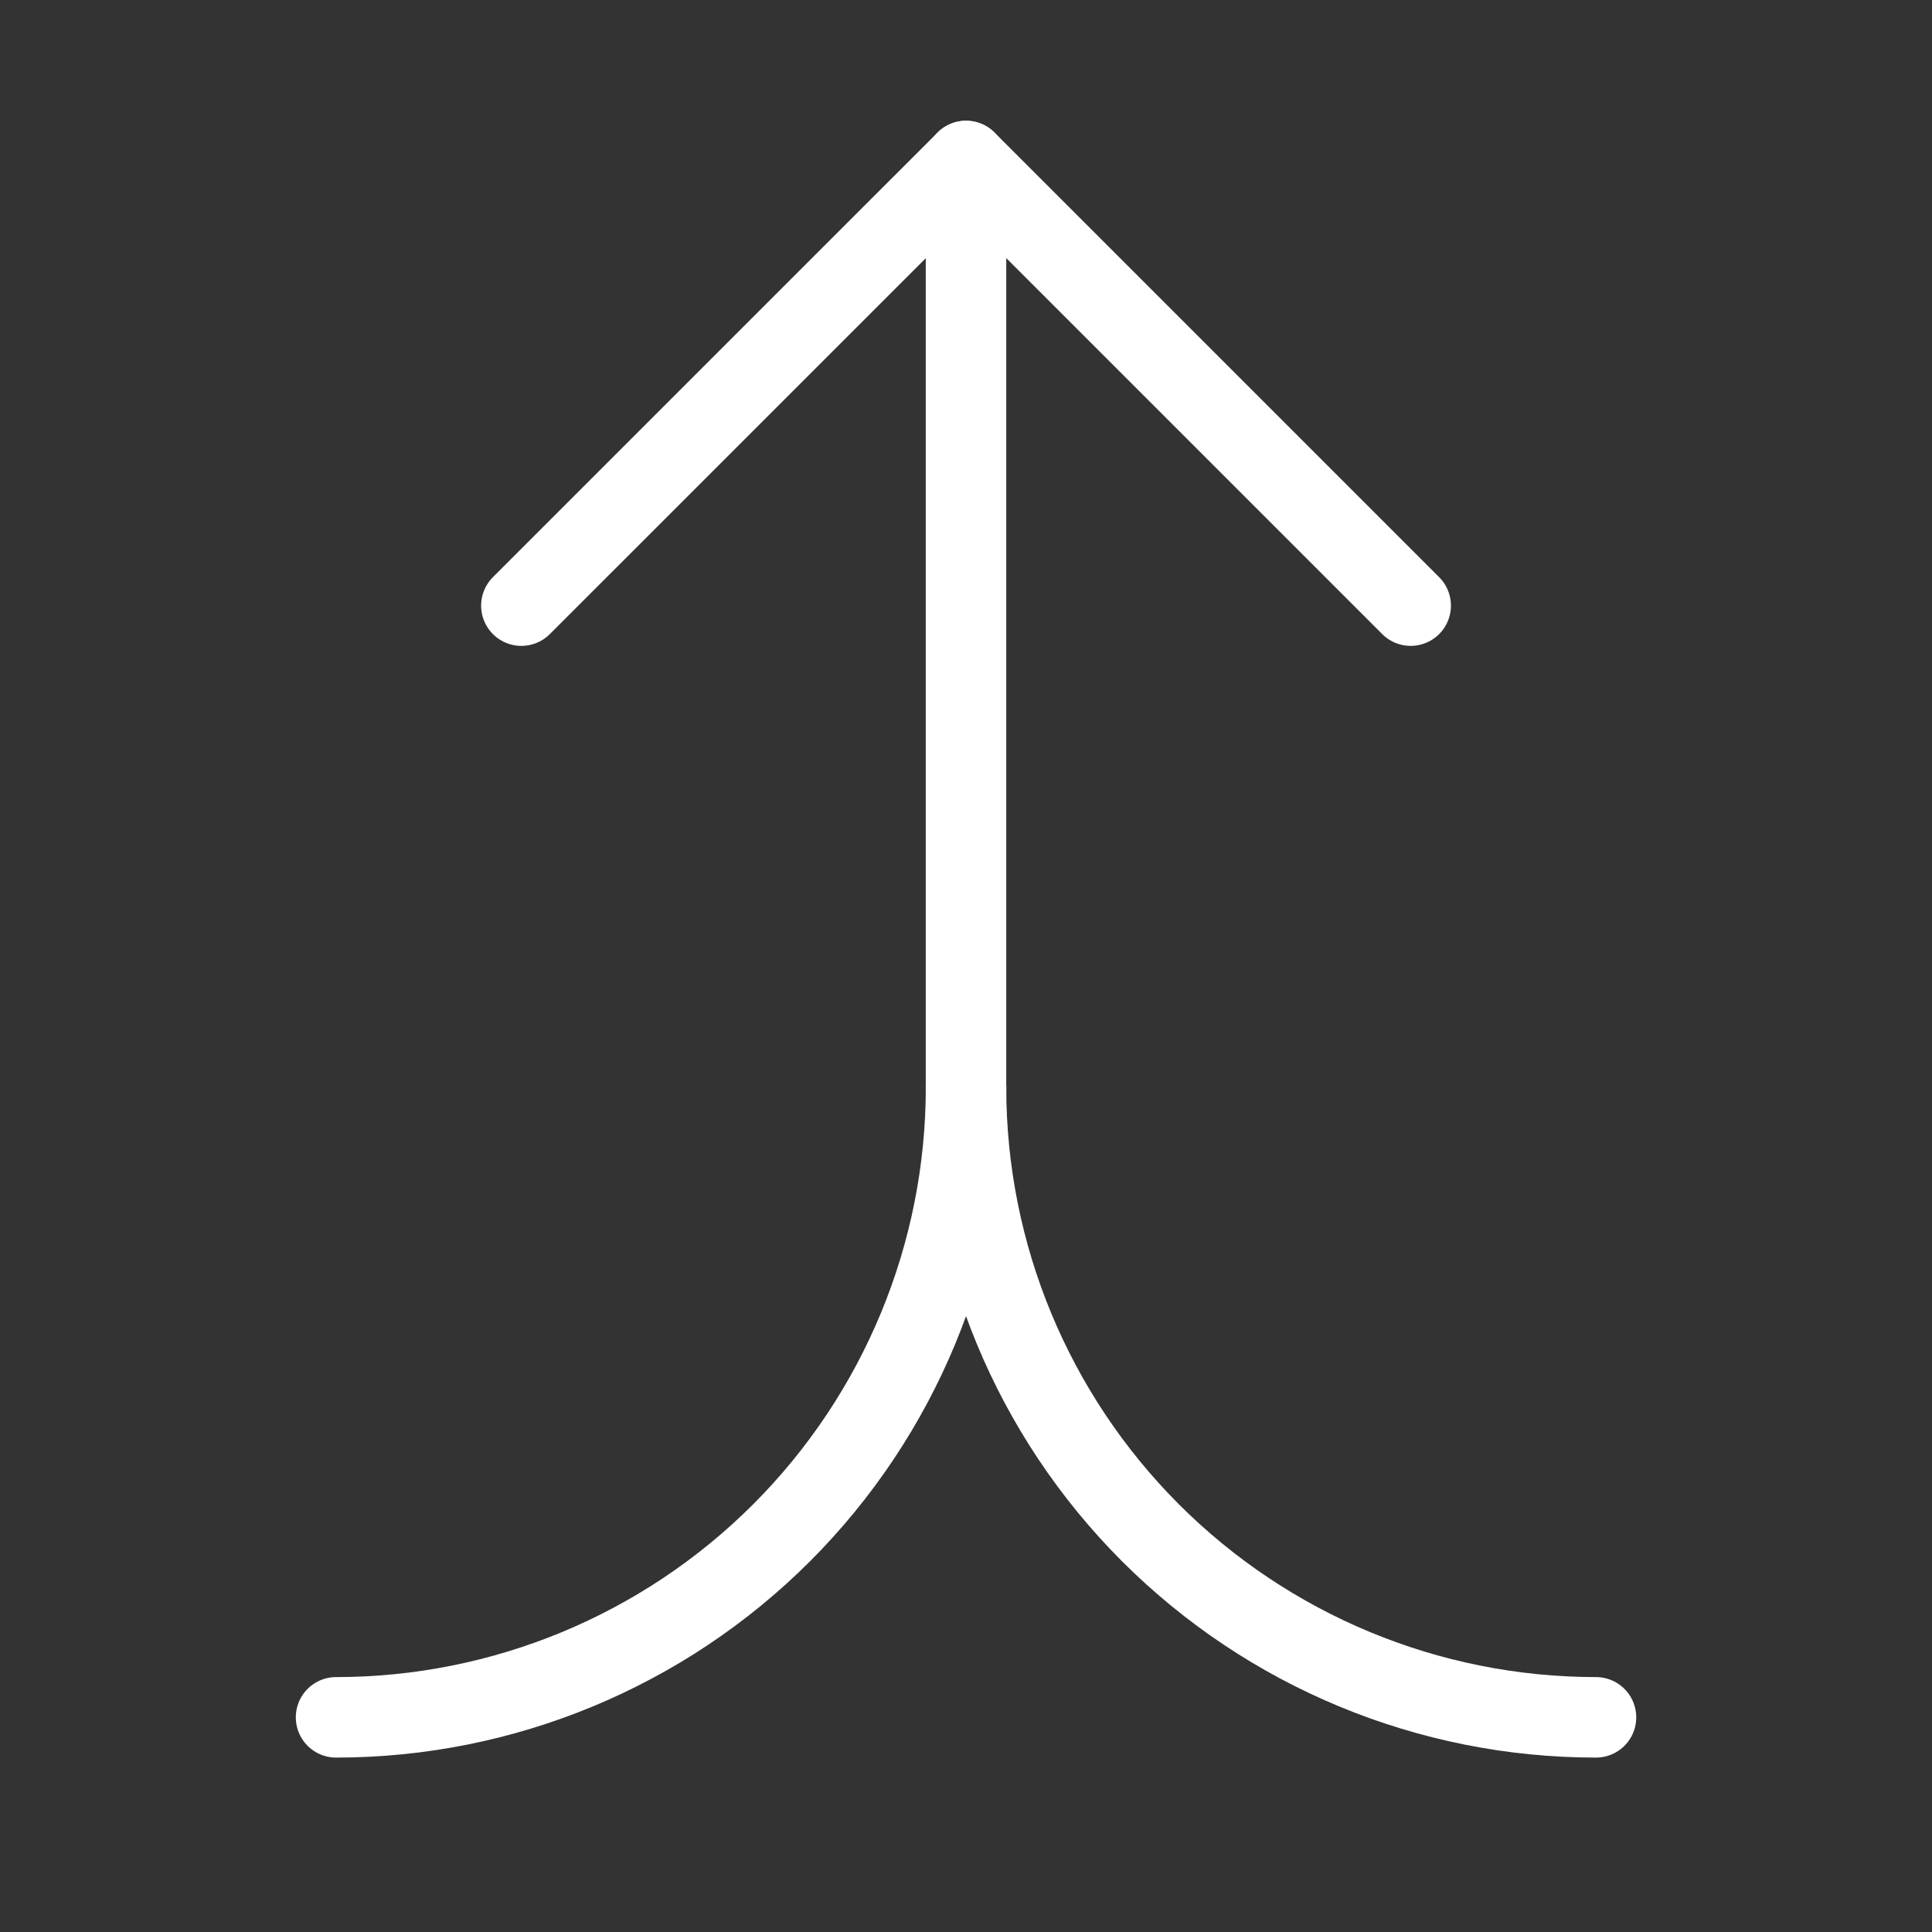
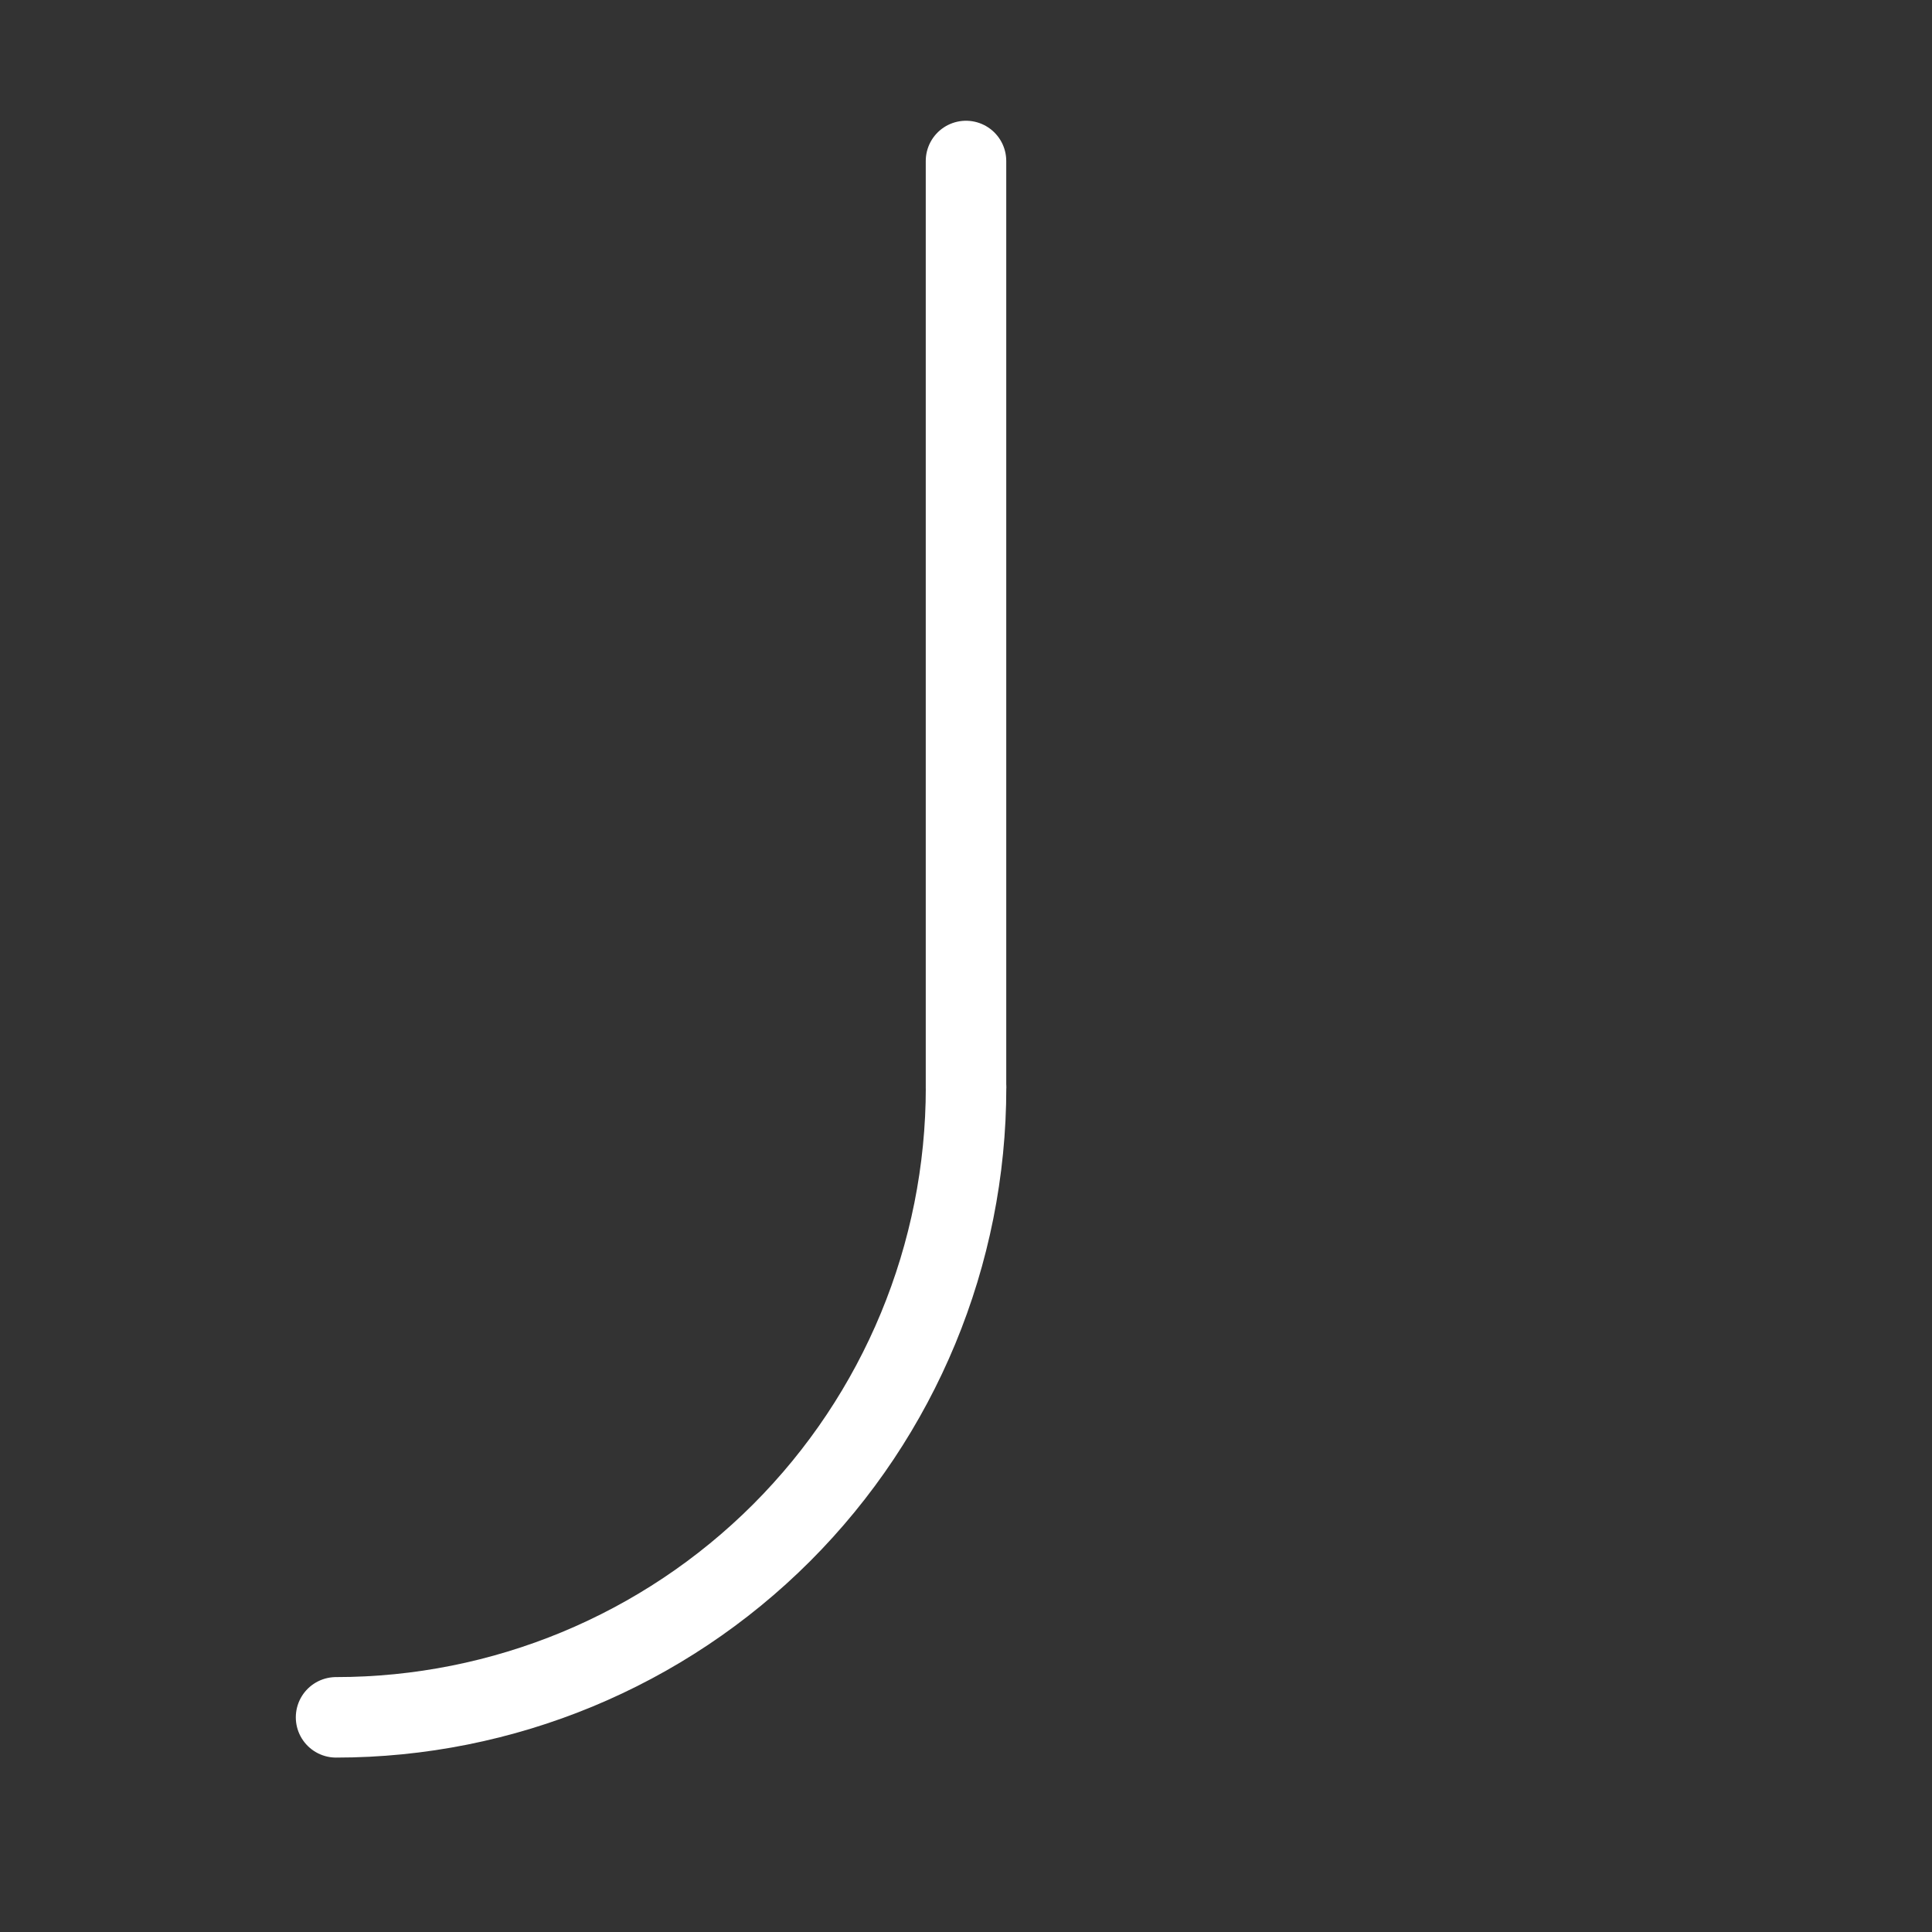
<svg xmlns="http://www.w3.org/2000/svg" width="36" height="36" viewBox="0 0 36 36" fill="none">
  <rect x="0" y="0" width="36" height="36" fill="#333333" stroke="none" />
  <path d="M18.001 20.261C18.001 23.375 16.764 26.36 14.563 28.562C12.361 30.763 9.376 32 6.262 32" stroke="white" stroke-width="1.5" stroke-linecap="round" stroke-linejoin="round" />
-   <path d="M29.739 32C26.625 32 23.64 30.763 21.438 28.562C19.237 26.36 18 23.375 18 20.261" stroke="white" stroke-width="1.5" stroke-linecap="round" stroke-linejoin="round" />
  <path d="M18 20.262V3" stroke="white" stroke-width="1.5" stroke-linecap="round" stroke-linejoin="round" />
-   <path d="M9.715 11.285L18.001 3L26.286 11.285" stroke="white" stroke-width="1.5" stroke-linecap="round" stroke-linejoin="round" />
</svg>